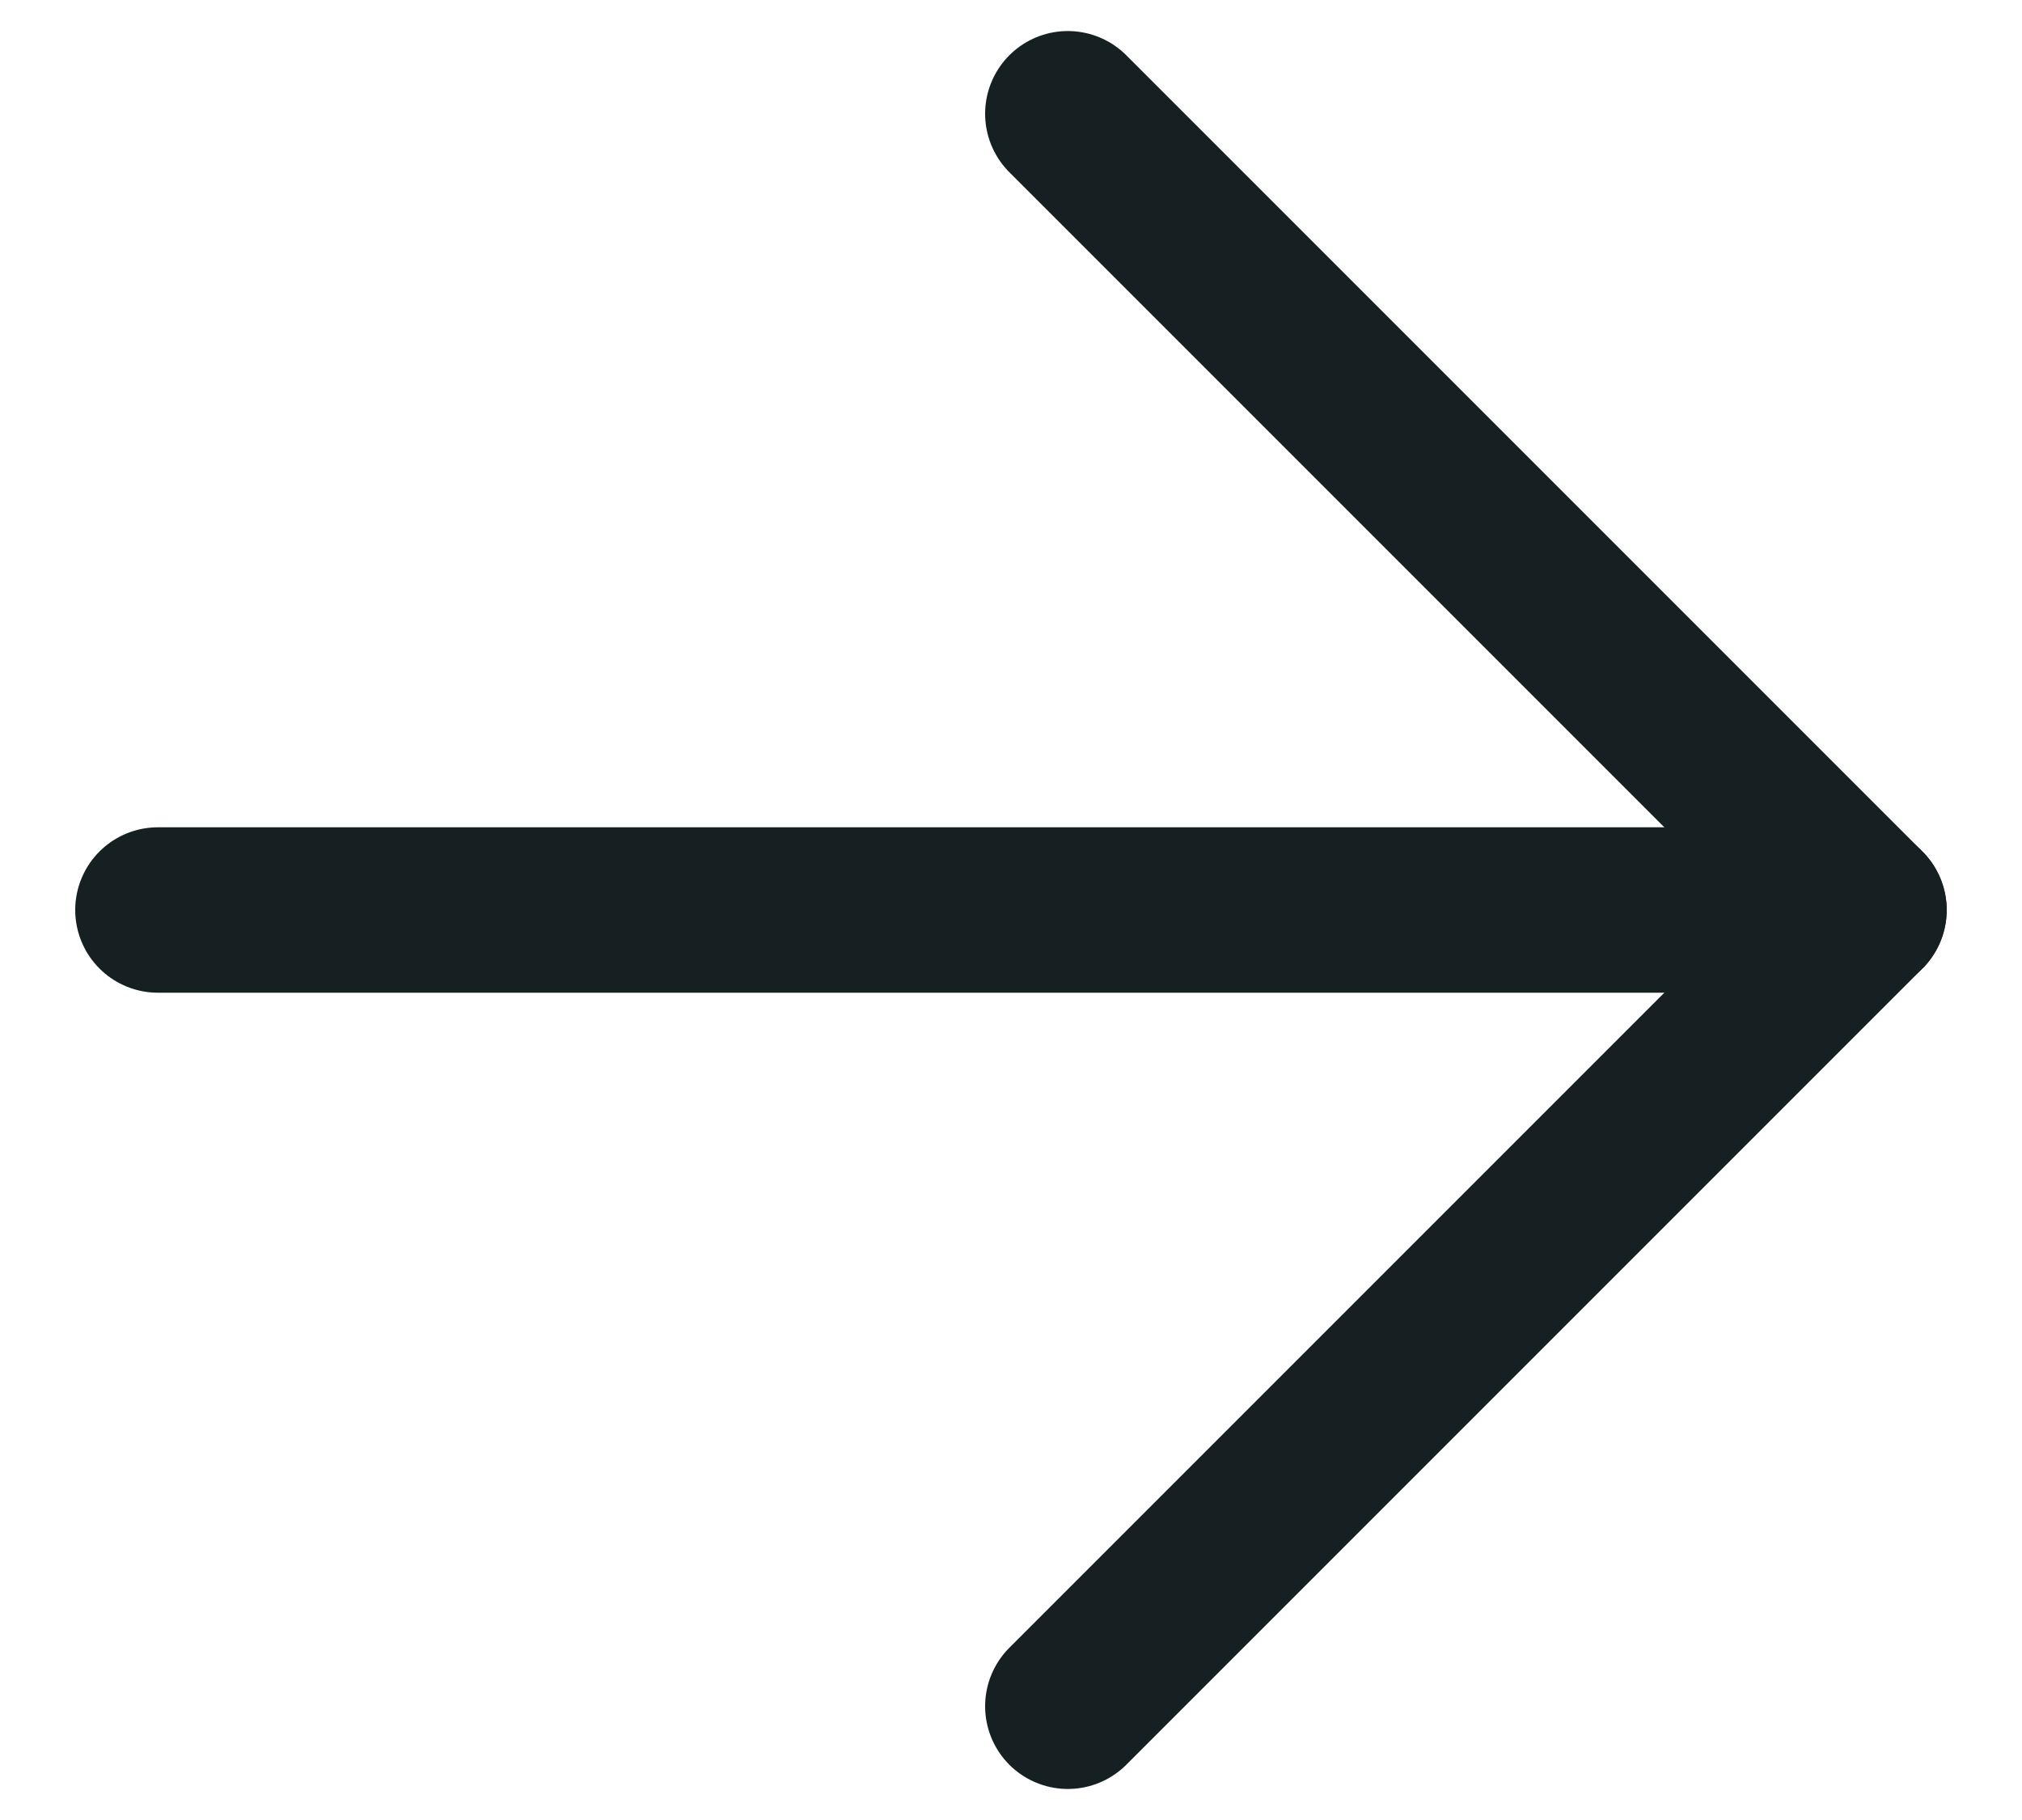
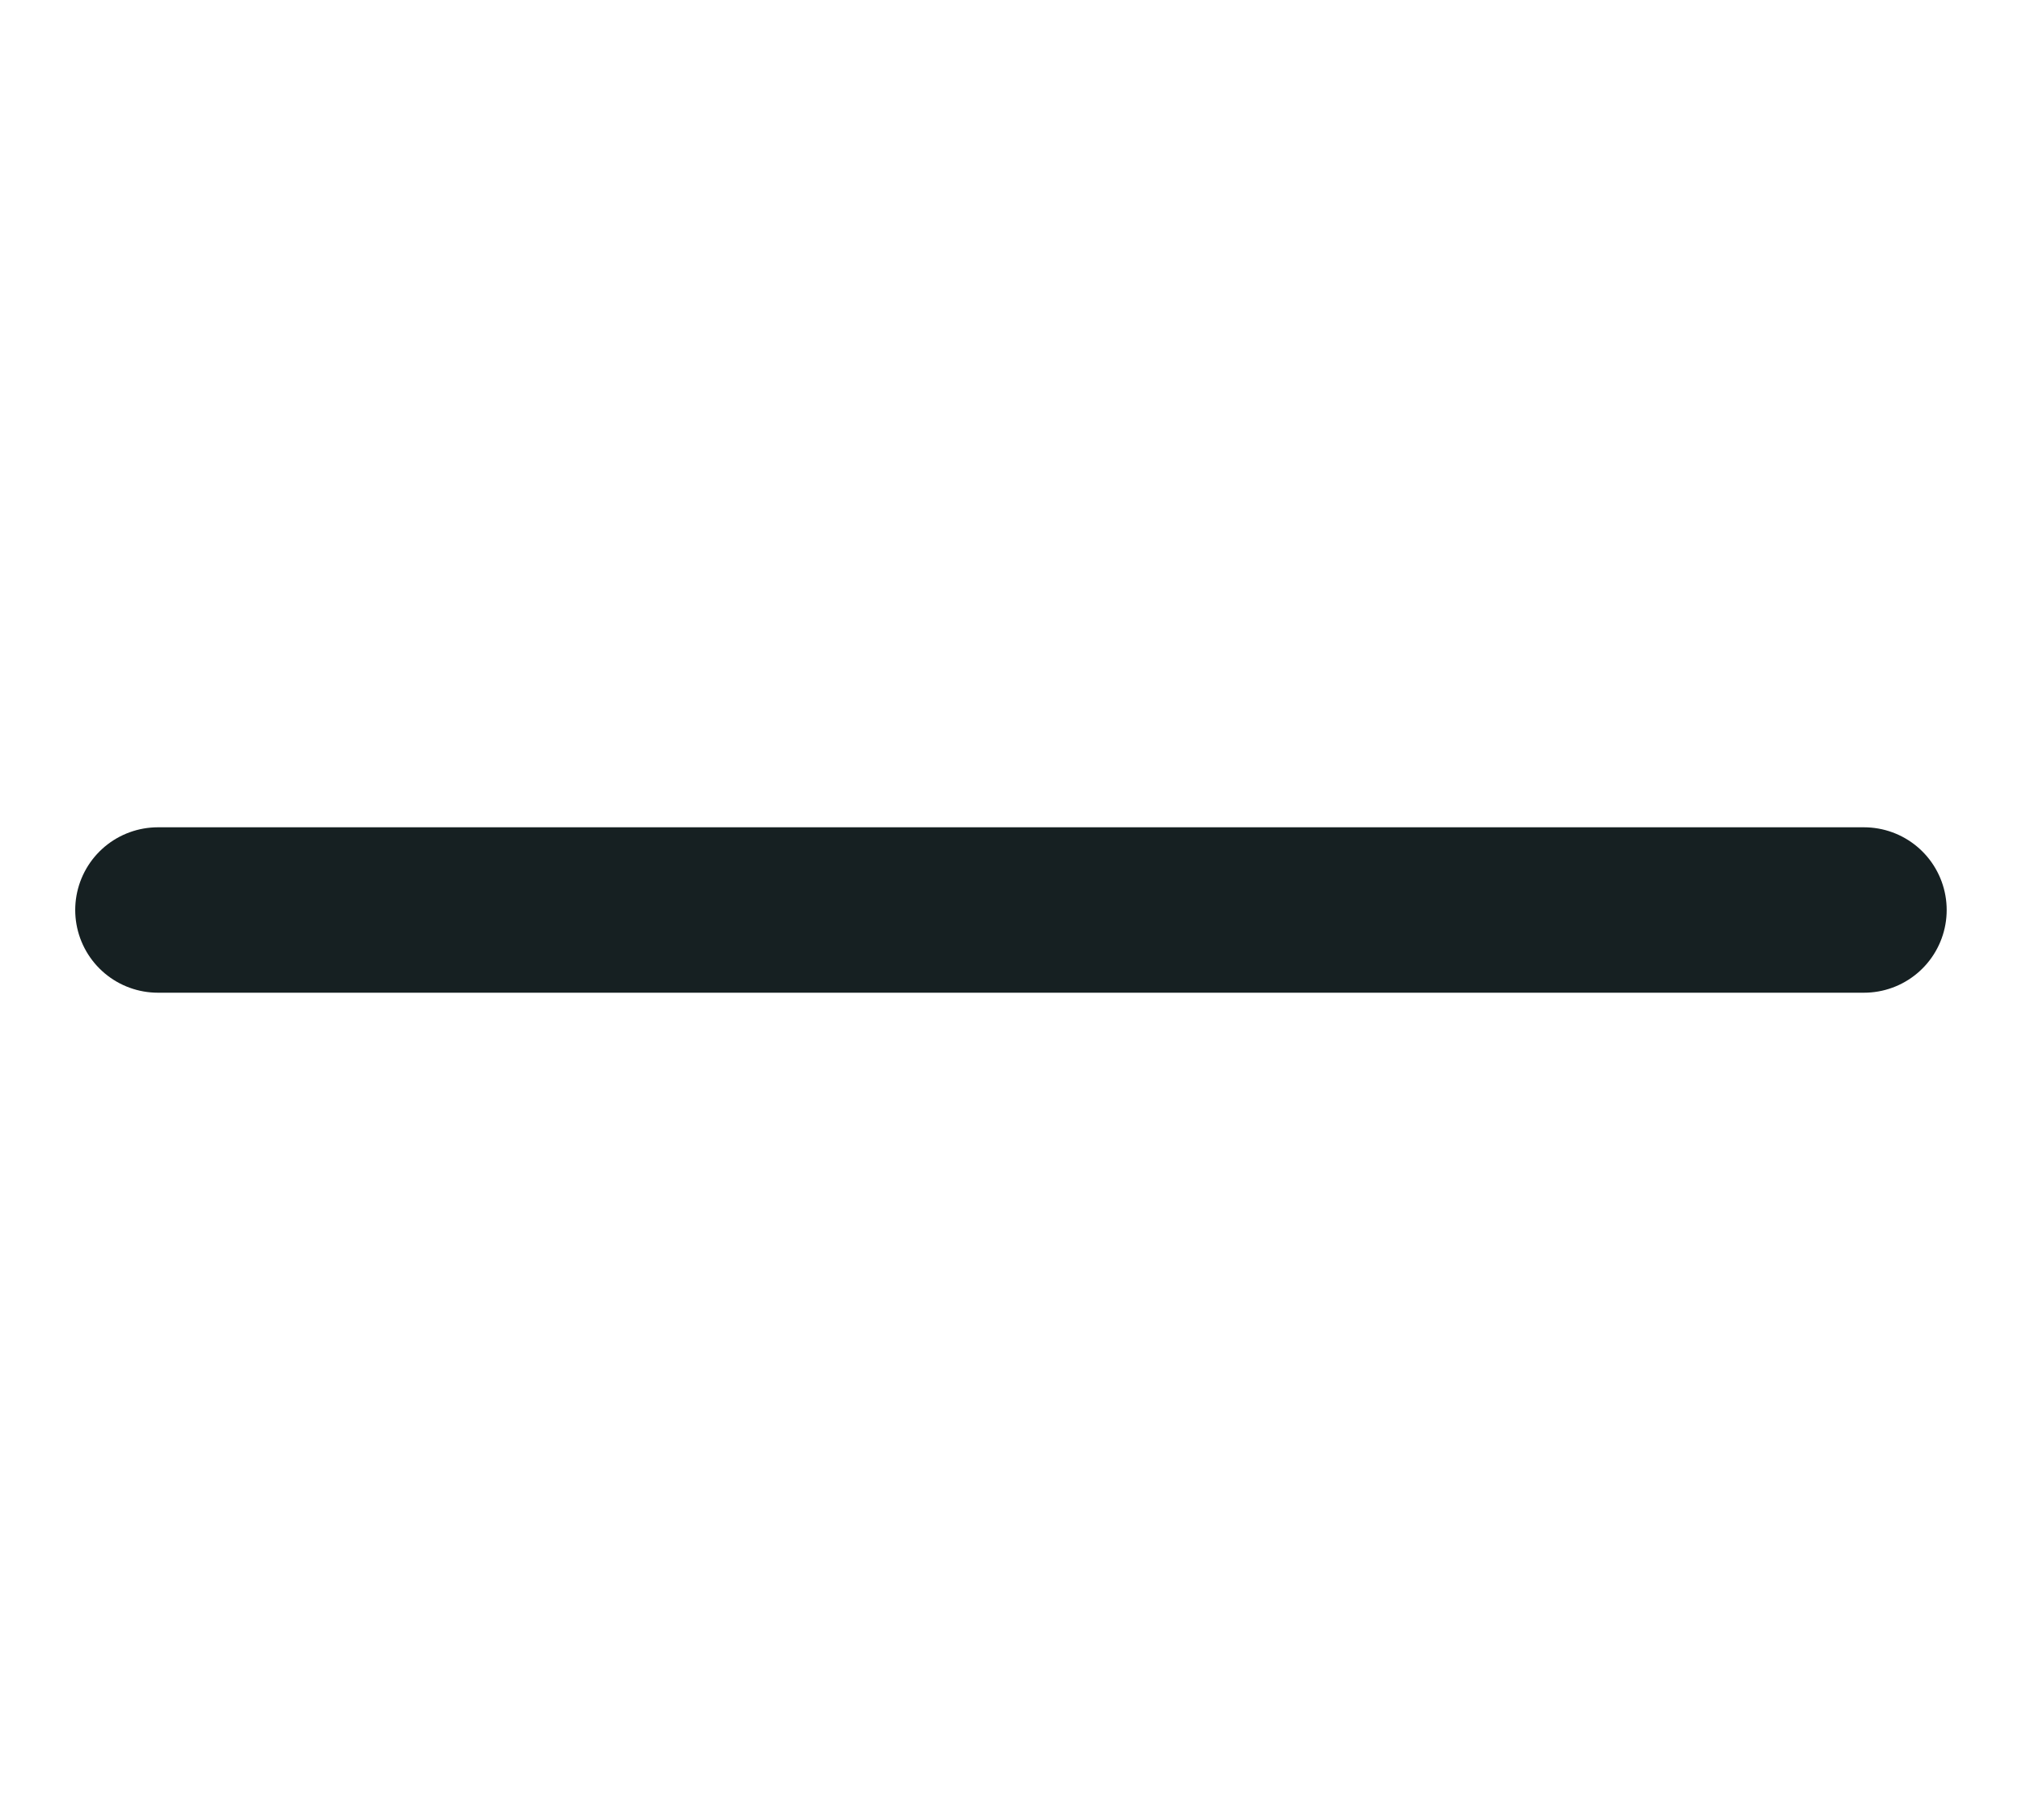
<svg xmlns="http://www.w3.org/2000/svg" width="20" height="18" viewBox="0 0 20 18" fill="none">
  <path d="M1.562 9H18.437" stroke="#162022" stroke-width="1.636" stroke-linecap="round" stroke-linejoin="round" />
-   <path d="M10.562 16.875L18.437 9L10.562 1.125" stroke="#162022" stroke-width="1.636" stroke-linecap="round" stroke-linejoin="round" />
</svg>